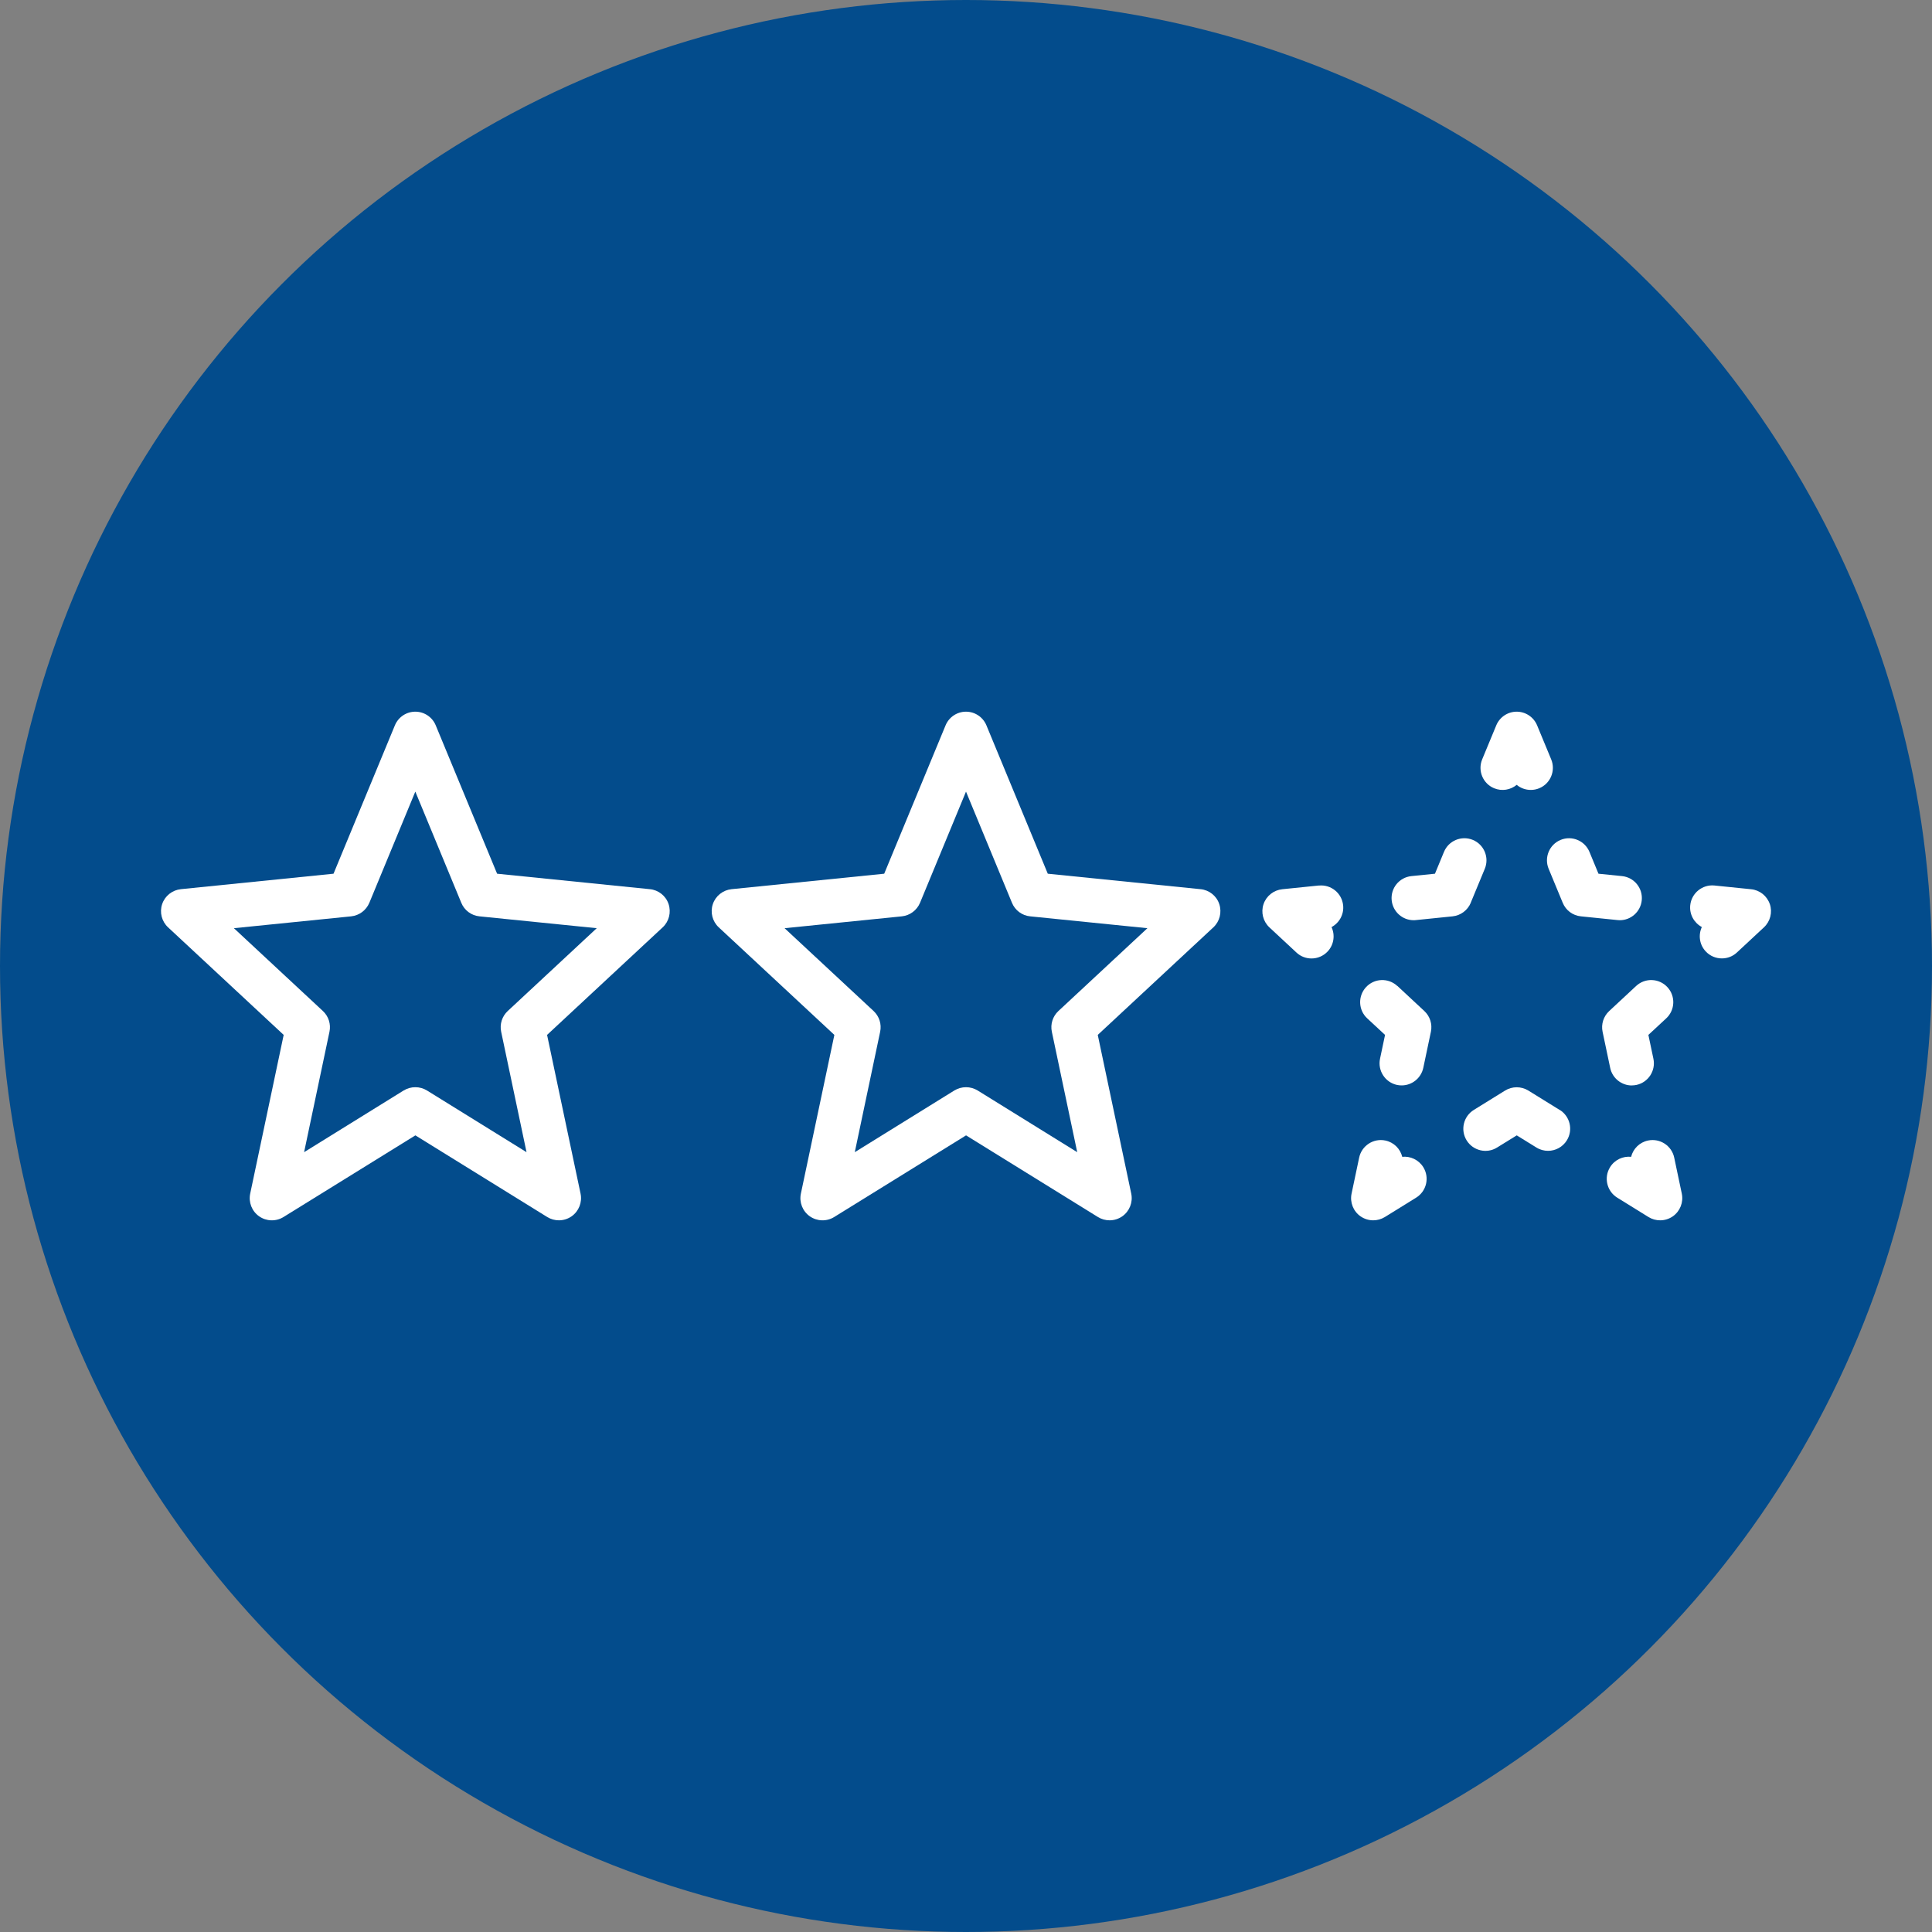
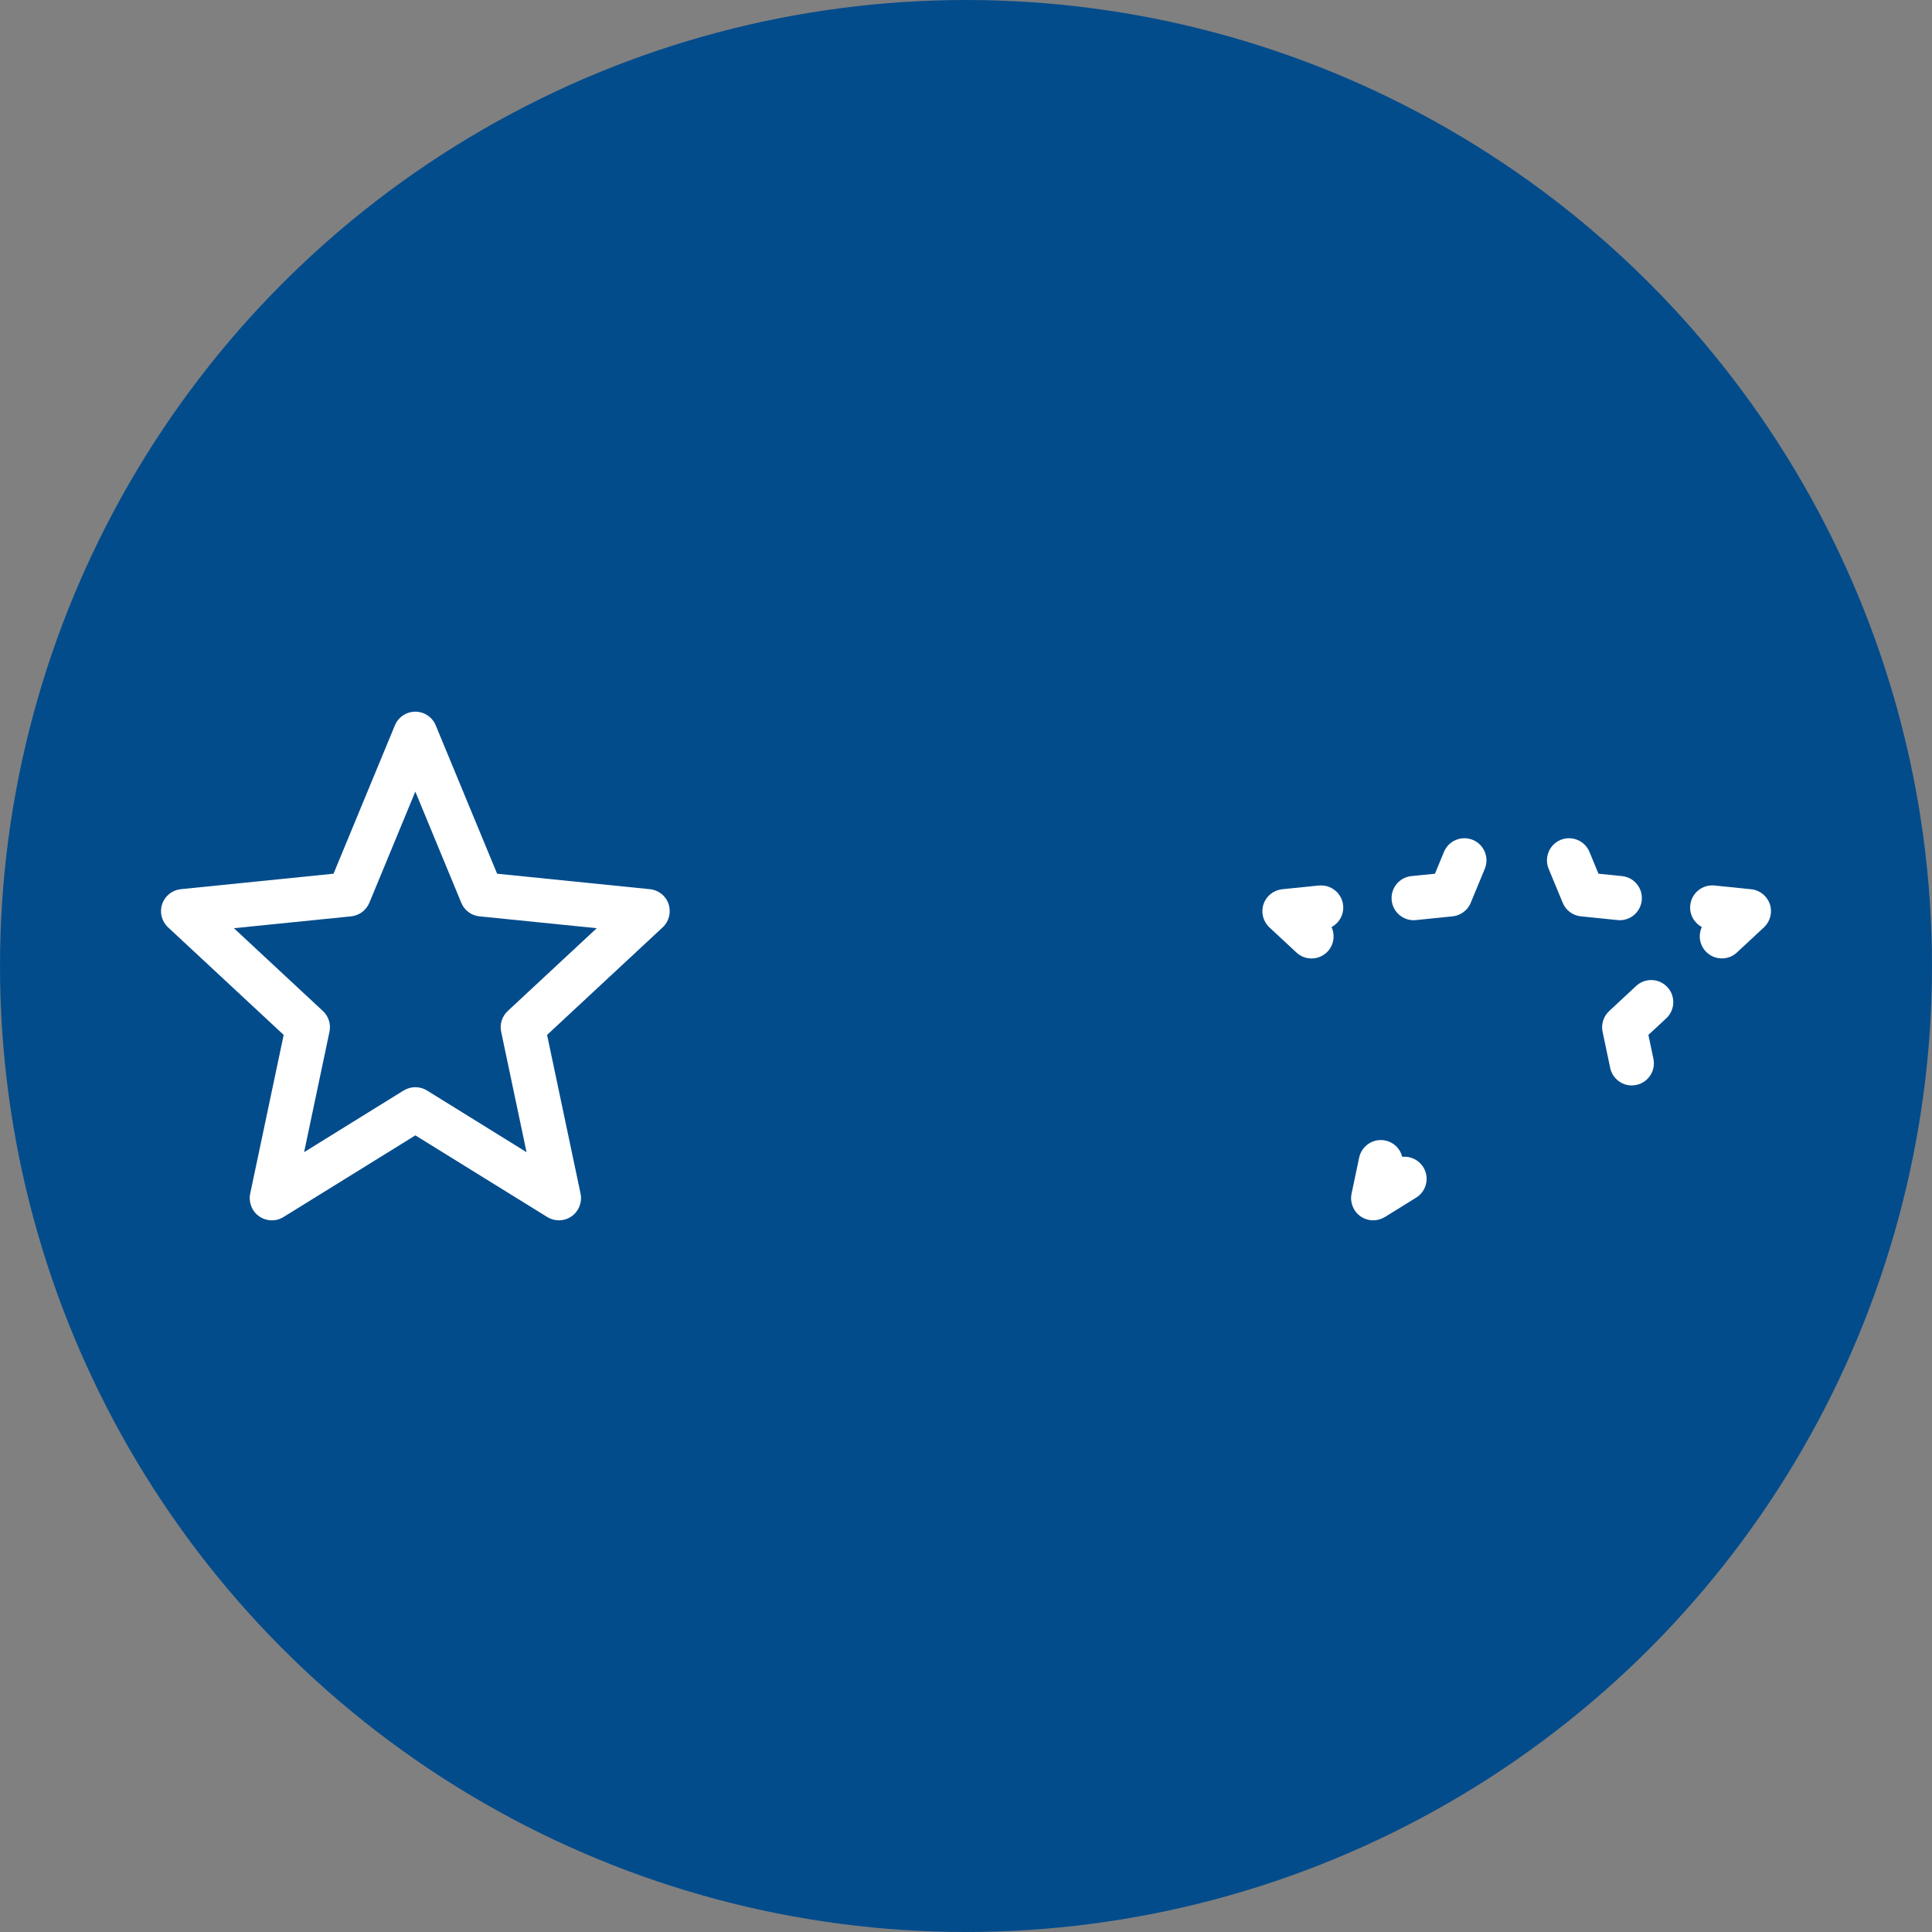
<svg xmlns="http://www.w3.org/2000/svg" id="_Слой_1" data-name="Слой 1" viewBox="0 0 300 300">
  <rect x="0" y="0" width="300" height="300" fill="#808080" stroke="none" />
  <defs>
    <style>
      .cls-1 {
        fill: #fff;
      }

      .cls-2 {
        fill: #034c8c;
      }
    </style>
  </defs>
  <circle class="cls-2" cx="150" cy="150" r="150" />
  <g>
-     <path class="cls-1" d="m186.4,138.07l-23.7-2.4-9.53-23.04c-.53-1.28-1.78-2.12-3.17-2.12s-2.64.84-3.17,2.12l-9.53,23.04-23.7,2.4c-1.34.14-2.48,1.04-2.91,2.32s-.07,2.69.92,3.61l17.95,16.7-5.2,24.65c-.28,1.34.26,2.73,1.39,3.52s2.61.83,3.78.11l20.48-12.68,20.48,12.68c.55.34,1.18.51,1.81.51.69,0,1.38-.21,1.97-.62,1.12-.79,1.67-2.17,1.39-3.52l-5.2-24.65,17.95-16.7c.99-.92,1.34-2.33.92-3.61s-1.57-2.19-2.91-2.32Zm-22.05,18.92c-.88.82-1.27,2.04-1.02,3.22l3.94,18.7-15.46-9.58c-.55-.34-1.18-.51-1.81-.51s-1.25.17-1.81.51l-15.46,9.58,3.94-18.7c.25-1.18-.14-2.4-1.02-3.22l-13.82-12.86,18.2-1.84c1.26-.13,2.34-.94,2.83-2.1l7.14-17.27,7.14,17.27c.48,1.17,1.57,1.98,2.83,2.1l18.2,1.84-13.82,12.86Z" />
-     <path class="cls-1" d="m232.01,122.4c1.21.5,2.55.26,3.5-.53.61.51,1.39.79,2.19.79.44,0,.88-.08,1.31-.26,1.75-.72,2.58-2.73,1.86-4.48l-2.19-5.29c-.53-1.28-1.78-2.12-3.17-2.12s-2.64.84-3.17,2.12l-2.19,5.29c-.72,1.75.11,3.76,1.86,4.48Z" />
    <path class="cls-1" d="m251.52,142.89c1.74,0,3.23-1.32,3.41-3.09.19-1.89-1.18-3.57-3.07-3.76l-3.65-.37-1.4-3.39c-.73-1.75-2.73-2.58-4.48-1.86-1.75.72-2.58,2.73-1.86,4.48l2.19,5.29c.48,1.17,1.57,1.98,2.83,2.1l5.69.58c.12.01.23.02.35.02Z" />
    <path class="cls-1" d="m274.82,140.4c-.43-1.28-1.57-2.19-2.91-2.32l-5.69-.58c-1.87-.19-3.57,1.18-3.76,3.07-.15,1.43.61,2.74,1.8,3.38-.57,1.23-.38,2.73.6,3.78.68.73,1.59,1.09,2.51,1.09.84,0,1.68-.3,2.34-.92l4.19-3.9c.99-.92,1.35-2.33.92-3.61Z" />
    <path class="cls-1" d="m253.38,168.54c.23,0,.47-.02.71-.07,1.85-.39,3.04-2.21,2.65-4.07l-.78-3.7,2.77-2.57c1.39-1.29,1.47-3.46.18-4.85-1.29-1.39-3.46-1.47-4.85-.18l-4.19,3.9c-.88.82-1.27,2.04-1.02,3.22l1.18,5.6c.34,1.62,1.77,2.73,3.36,2.73Z" />
-     <path class="cls-1" d="m259.97,179.75c-.39-1.85-2.21-3.04-4.07-2.65-1.33.28-2.31,1.29-2.62,2.53-1.26-.13-2.56.45-3.27,1.61-1,1.61-.5,3.73,1.11,4.73l4.86,3.01c.55.34,1.18.51,1.81.51.69,0,1.38-.21,1.97-.62,1.12-.79,1.67-2.17,1.39-3.52l-1.18-5.6Z" />
-     <path class="cls-1" d="m242.18,172.35l-4.86-3.01c-1.11-.68-2.51-.68-3.61,0l-4.86,3.01c-1.61,1-2.11,3.11-1.11,4.73,1,1.61,3.12,2.11,4.72,1.11l3.06-1.89,3.06,1.89c.56.35,1.19.51,1.8.51,1.15,0,2.27-.58,2.92-1.63,1-1.61.5-3.73-1.11-4.73Z" />
    <path class="cls-1" d="m217.74,179.63c-.31-1.24-1.29-2.25-2.62-2.53-1.85-.39-3.68.8-4.07,2.65l-1.18,5.6c-.28,1.34.26,2.73,1.39,3.52.59.41,1.28.62,1.97.62.63,0,1.25-.17,1.81-.51l4.86-3.01c1.61-1,2.11-3.11,1.11-4.73-.72-1.15-2-1.74-3.27-1.61Z" />
-     <path class="cls-1" d="m216.97,153.1c-1.39-1.29-3.56-1.21-4.85.18-1.29,1.39-1.21,3.56.18,4.85l2.77,2.57-.78,3.7c-.39,1.85.8,3.68,2.65,4.07.24.05.48.07.71.07,1.59,0,3.01-1.11,3.36-2.73l1.18-5.6c.25-1.18-.14-2.4-1.02-3.22l-4.19-3.9Z" />
    <path class="cls-1" d="m204.8,137.5l-5.69.58c-1.34.14-2.48,1.04-2.91,2.32s-.07,2.69.92,3.61l4.19,3.9c.66.62,1.5.92,2.34.92.92,0,1.84-.37,2.51-1.09.98-1.05,1.17-2.55.6-3.78,1.19-.64,1.95-1.95,1.8-3.38-.19-1.89-1.88-3.26-3.76-3.07Z" />
    <path class="cls-1" d="m228.37,140.19l2.19-5.29c.72-1.75-.11-3.76-1.86-4.48-1.75-.72-3.76.11-4.48,1.86l-1.4,3.39-3.65.37c-1.89.19-3.26,1.87-3.07,3.76.18,1.77,1.67,3.09,3.41,3.09.12,0,.23,0,.35-.02l5.69-.58c1.26-.13,2.34-.94,2.83-2.1Z" />
    <path class="cls-1" d="m100.89,138.07l-23.7-2.4-9.53-23.04c-.53-1.28-1.78-2.12-3.17-2.12s-2.64.84-3.17,2.12l-9.53,23.04-23.7,2.4c-1.34.14-2.48,1.04-2.91,2.32s-.07,2.69.92,3.61l17.95,16.7-5.2,24.65c-.28,1.34.26,2.73,1.39,3.52s2.61.83,3.78.11l20.48-12.68,20.48,12.68c.55.34,1.18.51,1.81.51.69,0,1.38-.21,1.97-.62,1.12-.79,1.67-2.17,1.39-3.52l-5.2-24.65,17.95-16.7c.99-.92,1.34-2.33.92-3.61s-1.57-2.19-2.91-2.32Zm-22.05,18.92c-.88.82-1.27,2.04-1.02,3.22l3.94,18.7-15.46-9.58c-.55-.34-1.18-.51-1.81-.51s-1.25.17-1.81.51l-15.46,9.58,3.94-18.7c.25-1.18-.14-2.4-1.02-3.22l-13.82-12.86,18.2-1.84c1.26-.13,2.34-.94,2.83-2.1l7.14-17.27,7.14,17.27c.48,1.17,1.57,1.98,2.83,2.1l18.2,1.84-13.82,12.86Z" />
  </g>
</svg>